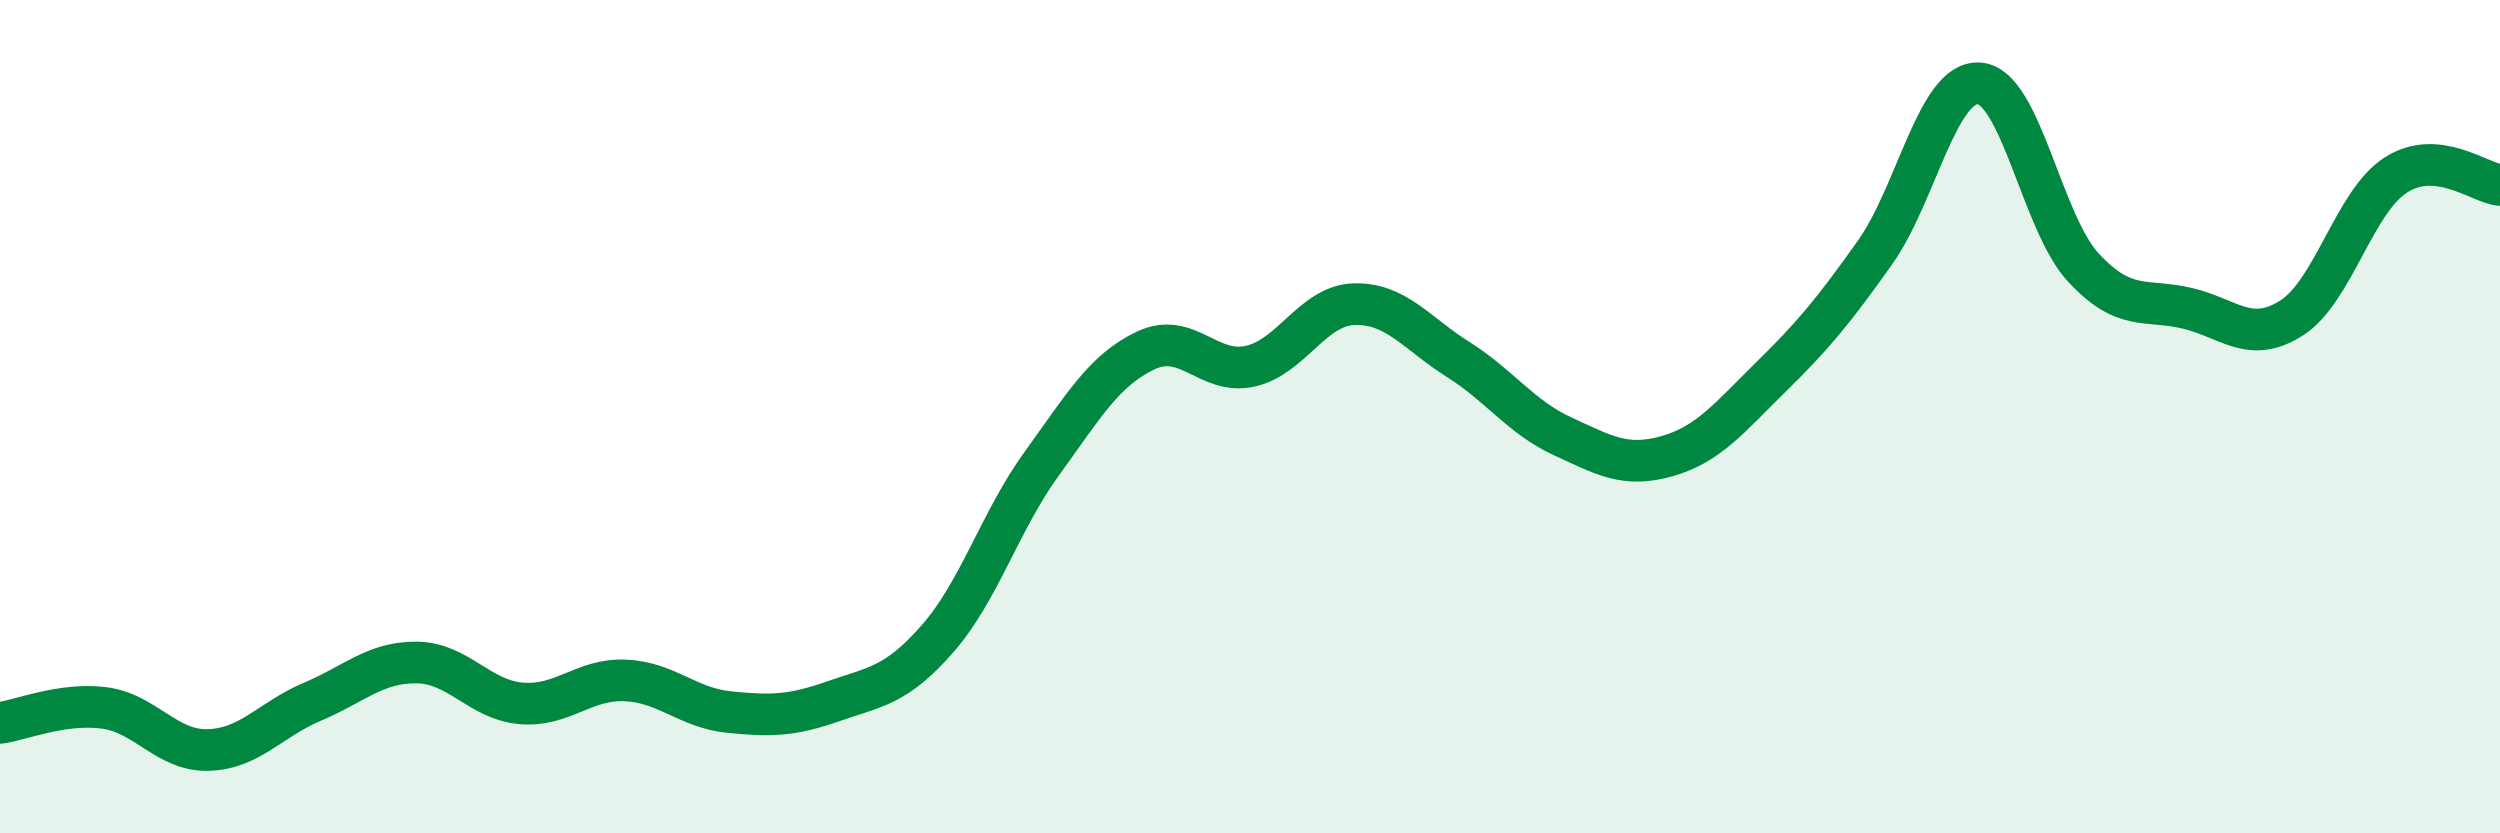
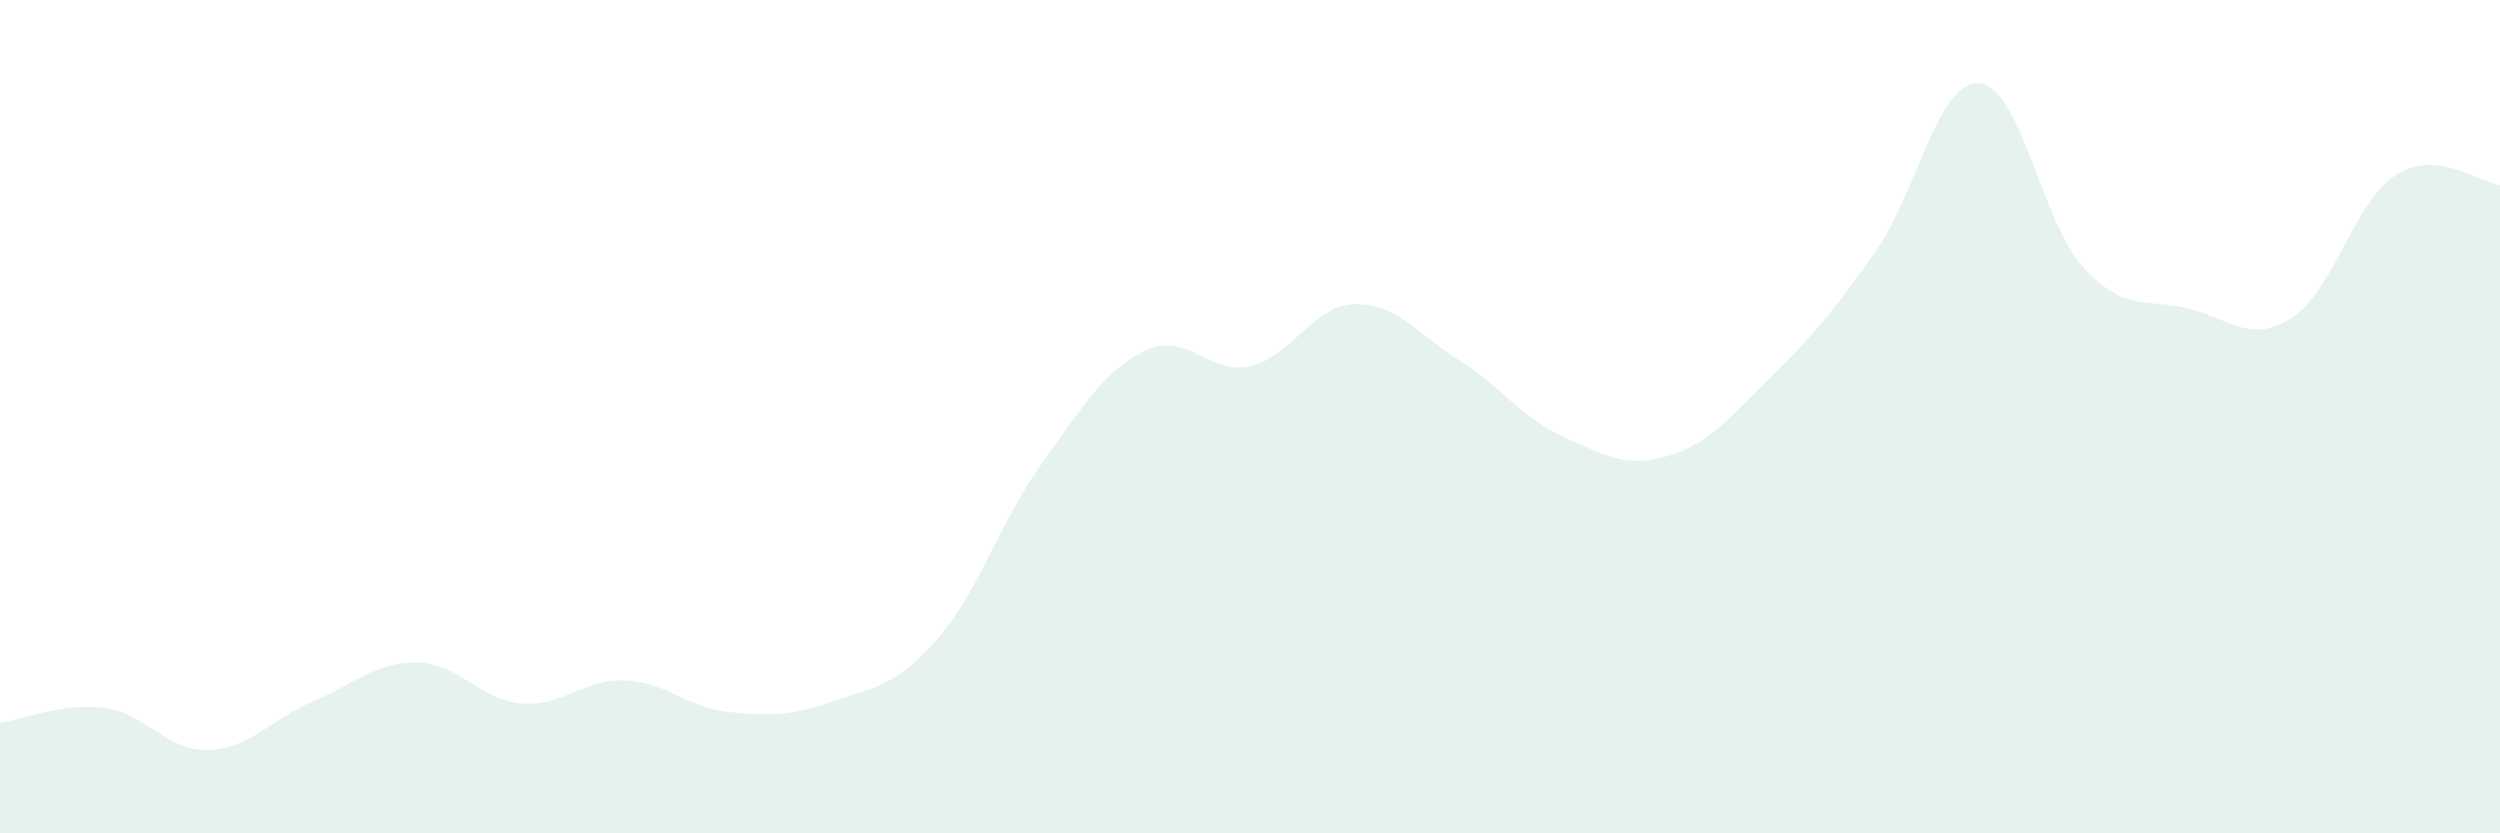
<svg xmlns="http://www.w3.org/2000/svg" width="60" height="20" viewBox="0 0 60 20">
  <path d="M 0,17.35 C 0.5,17.28 1.5,16.86 2.5,16.99 C 3.5,17.12 4,18.03 5,18 C 6,17.97 6.5,17.26 7.5,16.84 C 8.5,16.42 9,15.89 10,15.9 C 11,15.91 11.5,16.79 12.5,16.88 C 13.5,16.97 14,16.29 15,16.33 C 16,16.37 16.5,16.99 17.5,17.09 C 18.5,17.19 19,17.18 20,16.83 C 21,16.48 21.5,16.47 22.5,15.33 C 23.5,14.19 24,12.51 25,11.13 C 26,9.75 26.5,8.88 27.5,8.41 C 28.5,7.94 29,9.01 30,8.79 C 31,8.57 31.5,7.33 32.5,7.3 C 33.5,7.27 34,8 35,8.63 C 36,9.26 36.5,10.01 37.5,10.47 C 38.5,10.93 39,11.23 40,10.95 C 41,10.67 41.5,10.03 42.5,9.05 C 43.5,8.07 44,7.47 45,6.06 C 46,4.65 46.5,1.93 47.5,2 C 48.5,2.07 49,5.34 50,6.42 C 51,7.5 51.5,7.16 52.5,7.4 C 53.5,7.64 54,8.27 55,7.63 C 56,6.99 56.5,4.84 57.5,4.2 C 58.5,3.56 59.5,4.39 60,4.44L60 20L0 20Z" fill="#008740" opacity="0.1" stroke-linecap="round" stroke-linejoin="round" />
-   <path d="M 0,17.35 C 0.5,17.28 1.5,16.86 2.5,16.99 C 3.5,17.12 4,18.03 5,18 C 6,17.97 6.5,17.26 7.5,16.84 C 8.5,16.42 9,15.89 10,15.9 C 11,15.91 11.5,16.79 12.5,16.88 C 13.5,16.97 14,16.29 15,16.33 C 16,16.37 16.5,16.99 17.5,17.09 C 18.5,17.19 19,17.18 20,16.83 C 21,16.48 21.5,16.47 22.5,15.33 C 23.5,14.19 24,12.51 25,11.13 C 26,9.75 26.5,8.88 27.5,8.41 C 28.5,7.94 29,9.01 30,8.79 C 31,8.57 31.5,7.33 32.5,7.3 C 33.5,7.27 34,8 35,8.63 C 36,9.26 36.5,10.01 37.5,10.47 C 38.5,10.93 39,11.23 40,10.95 C 41,10.67 41.5,10.03 42.5,9.05 C 43.5,8.07 44,7.47 45,6.06 C 46,4.65 46.5,1.93 47.5,2 C 48.5,2.07 49,5.34 50,6.42 C 51,7.5 51.5,7.16 52.5,7.4 C 53.5,7.64 54,8.27 55,7.63 C 56,6.99 56.5,4.84 57.5,4.2 C 58.5,3.56 59.5,4.39 60,4.44" stroke="#008740" stroke-width="1" fill="none" stroke-linecap="round" stroke-linejoin="round" />
</svg>